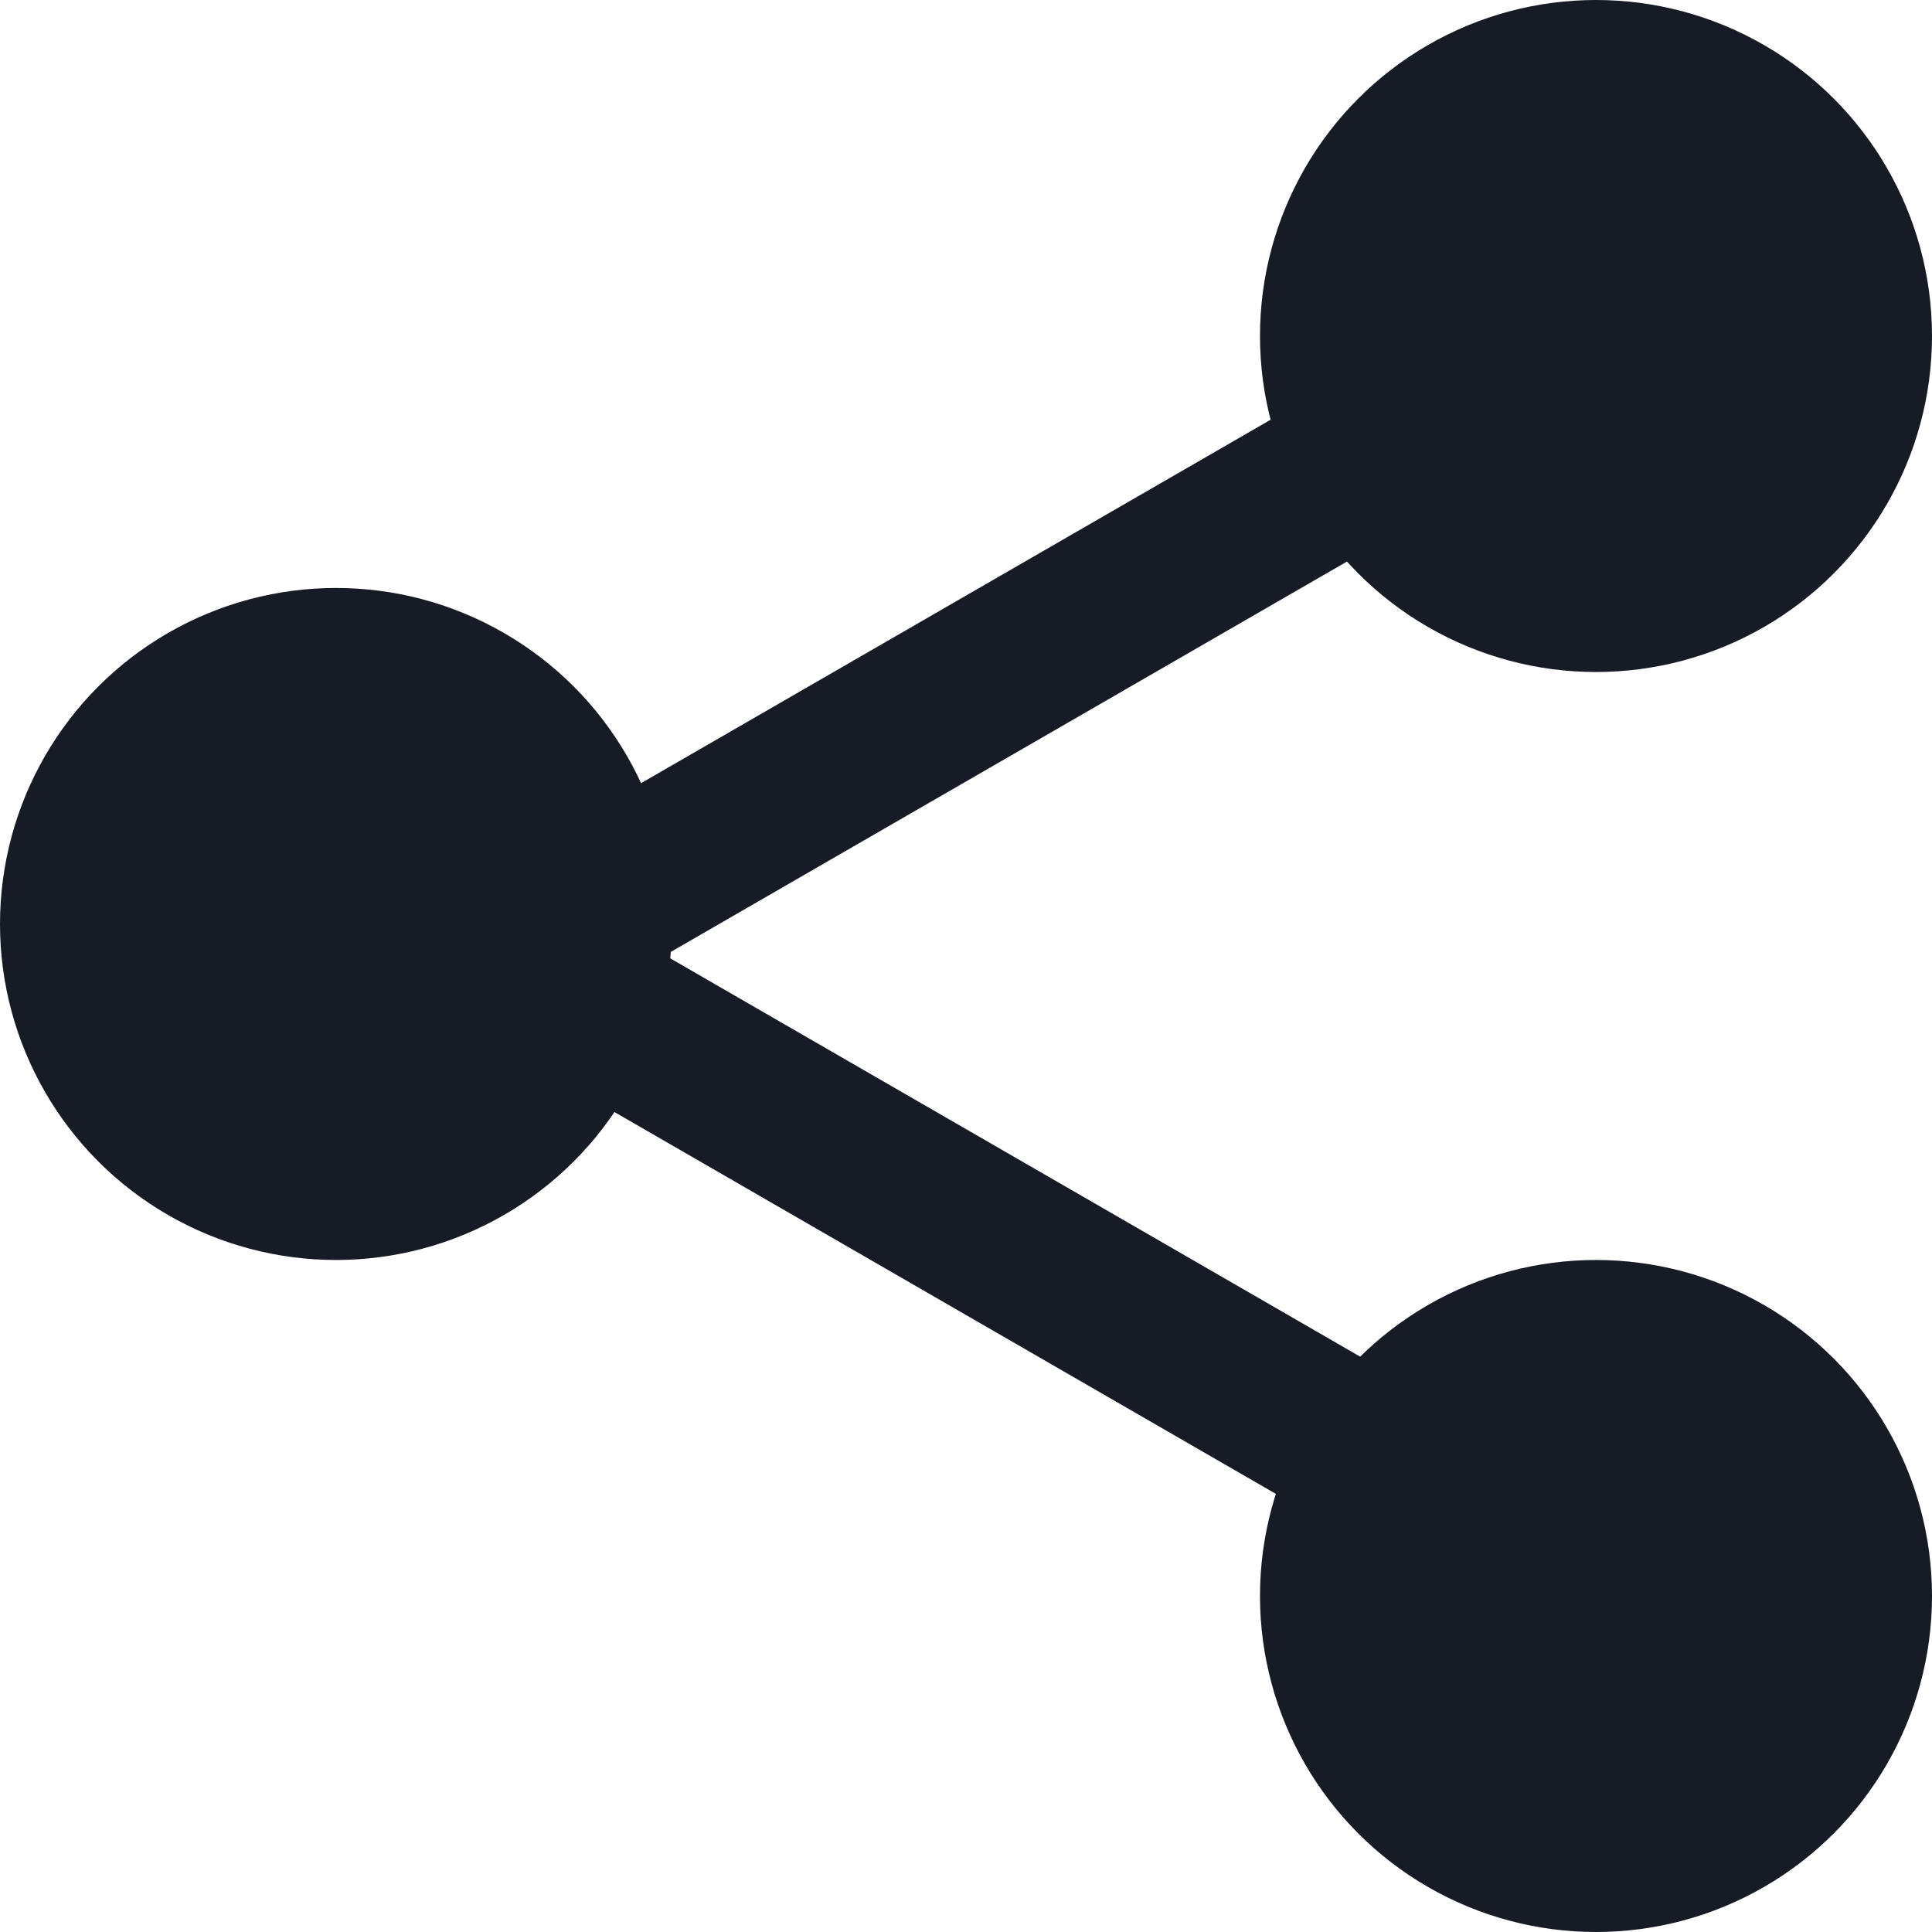
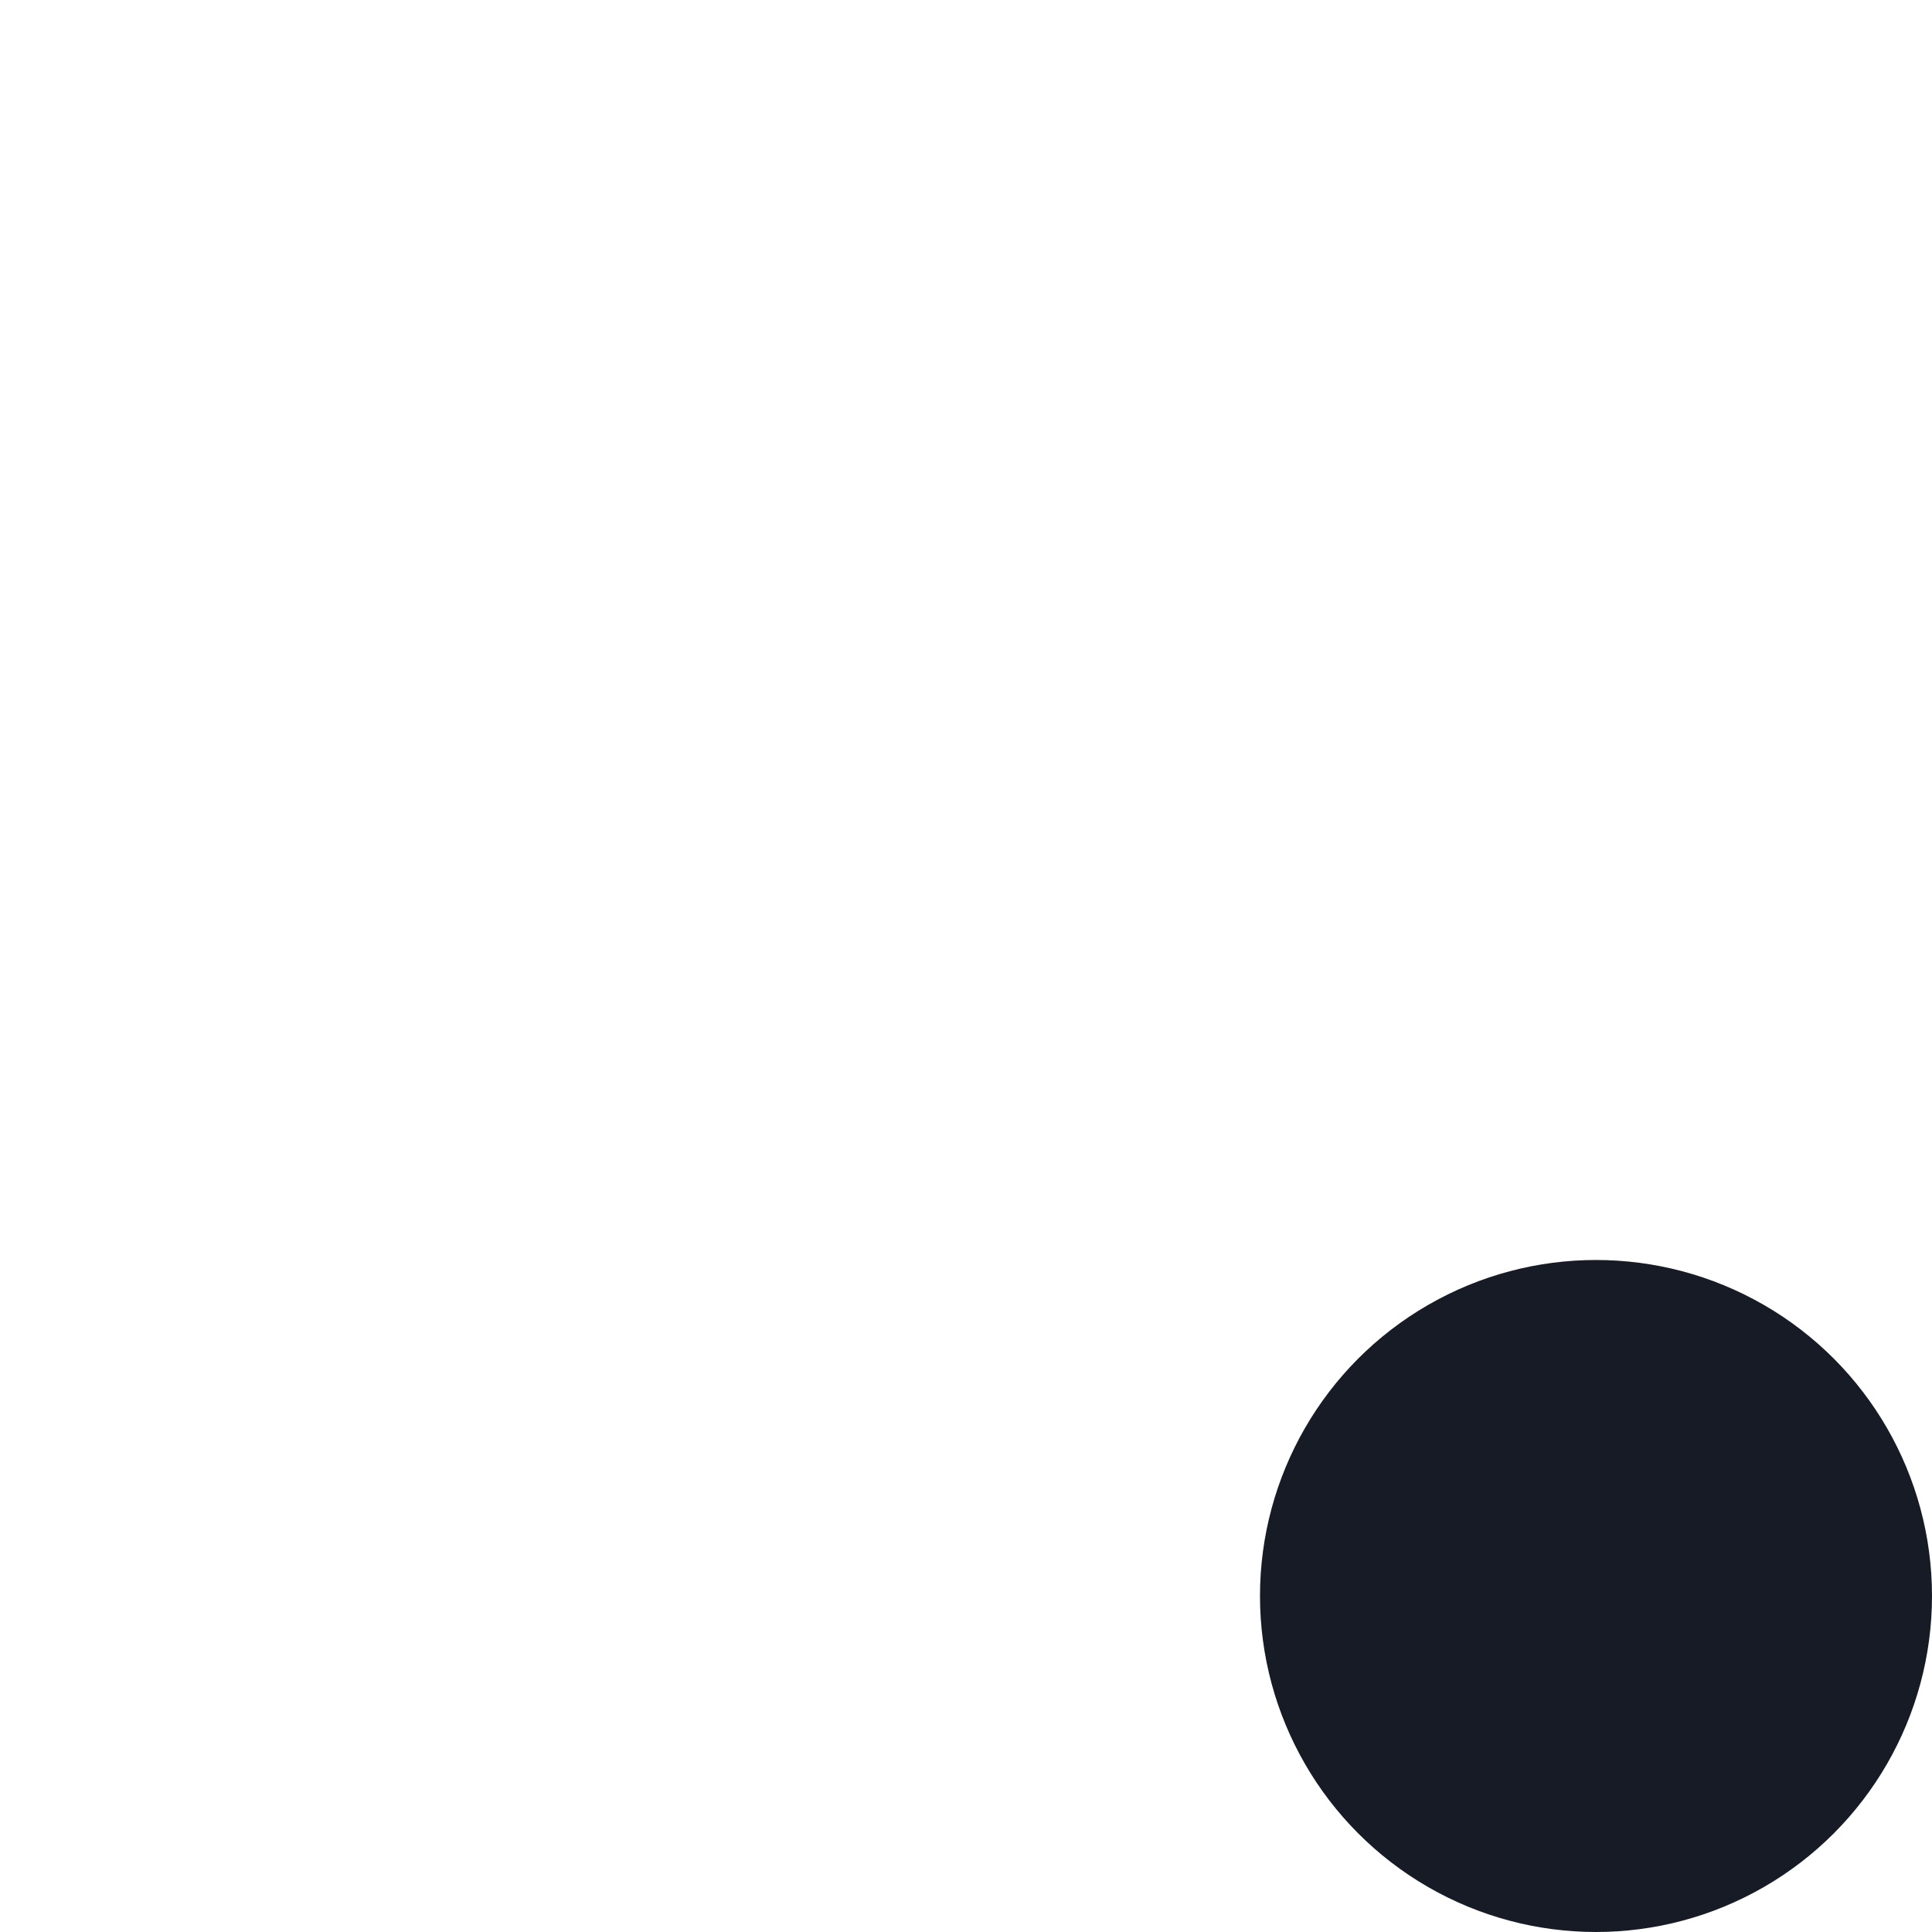
<svg xmlns="http://www.w3.org/2000/svg" width="24" height="24" fill="none">
-   <circle cx="4.174" cy="11.478" r="4.174" fill="#171B26" />
-   <circle cx="19.826" cy="4.174" r="4.174" fill="#171B26" />
  <circle cx="19.826" cy="19.826" r="4.174" fill="#171B26" />
-   <path d="M20.348 3.734 6.26 11.867 20.348 20" stroke="#171B26" stroke-width="2" />
</svg>